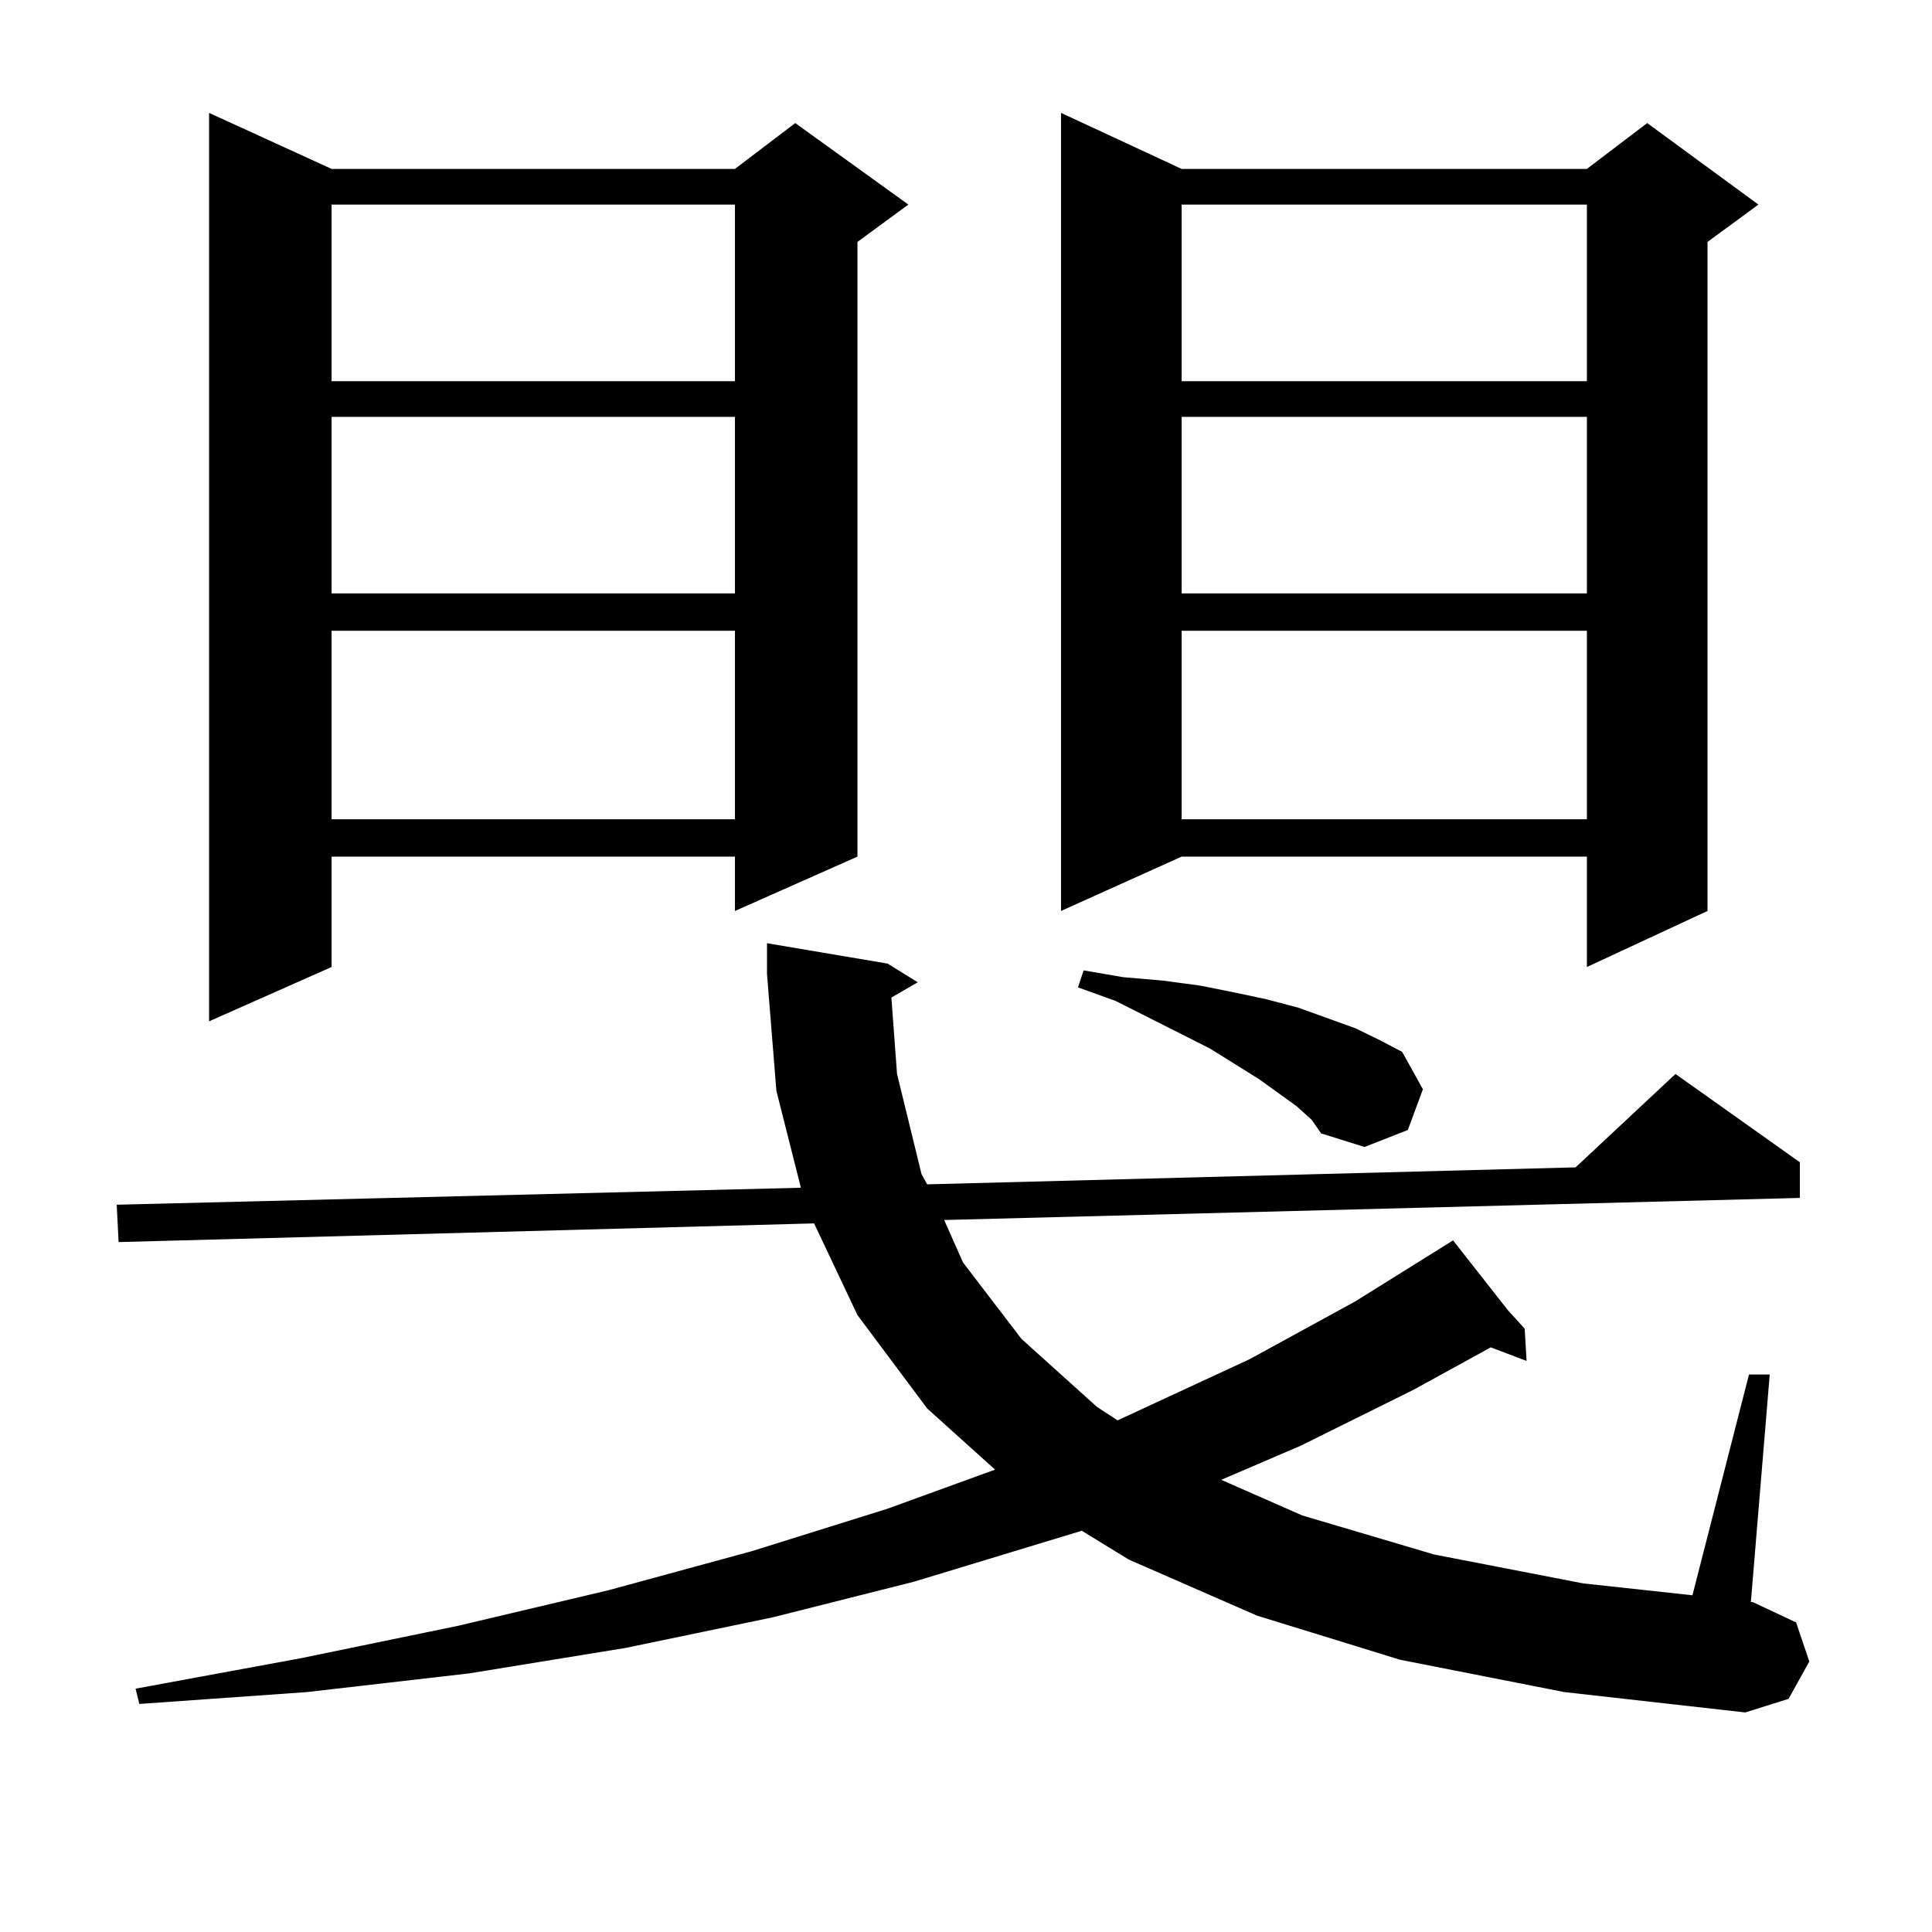
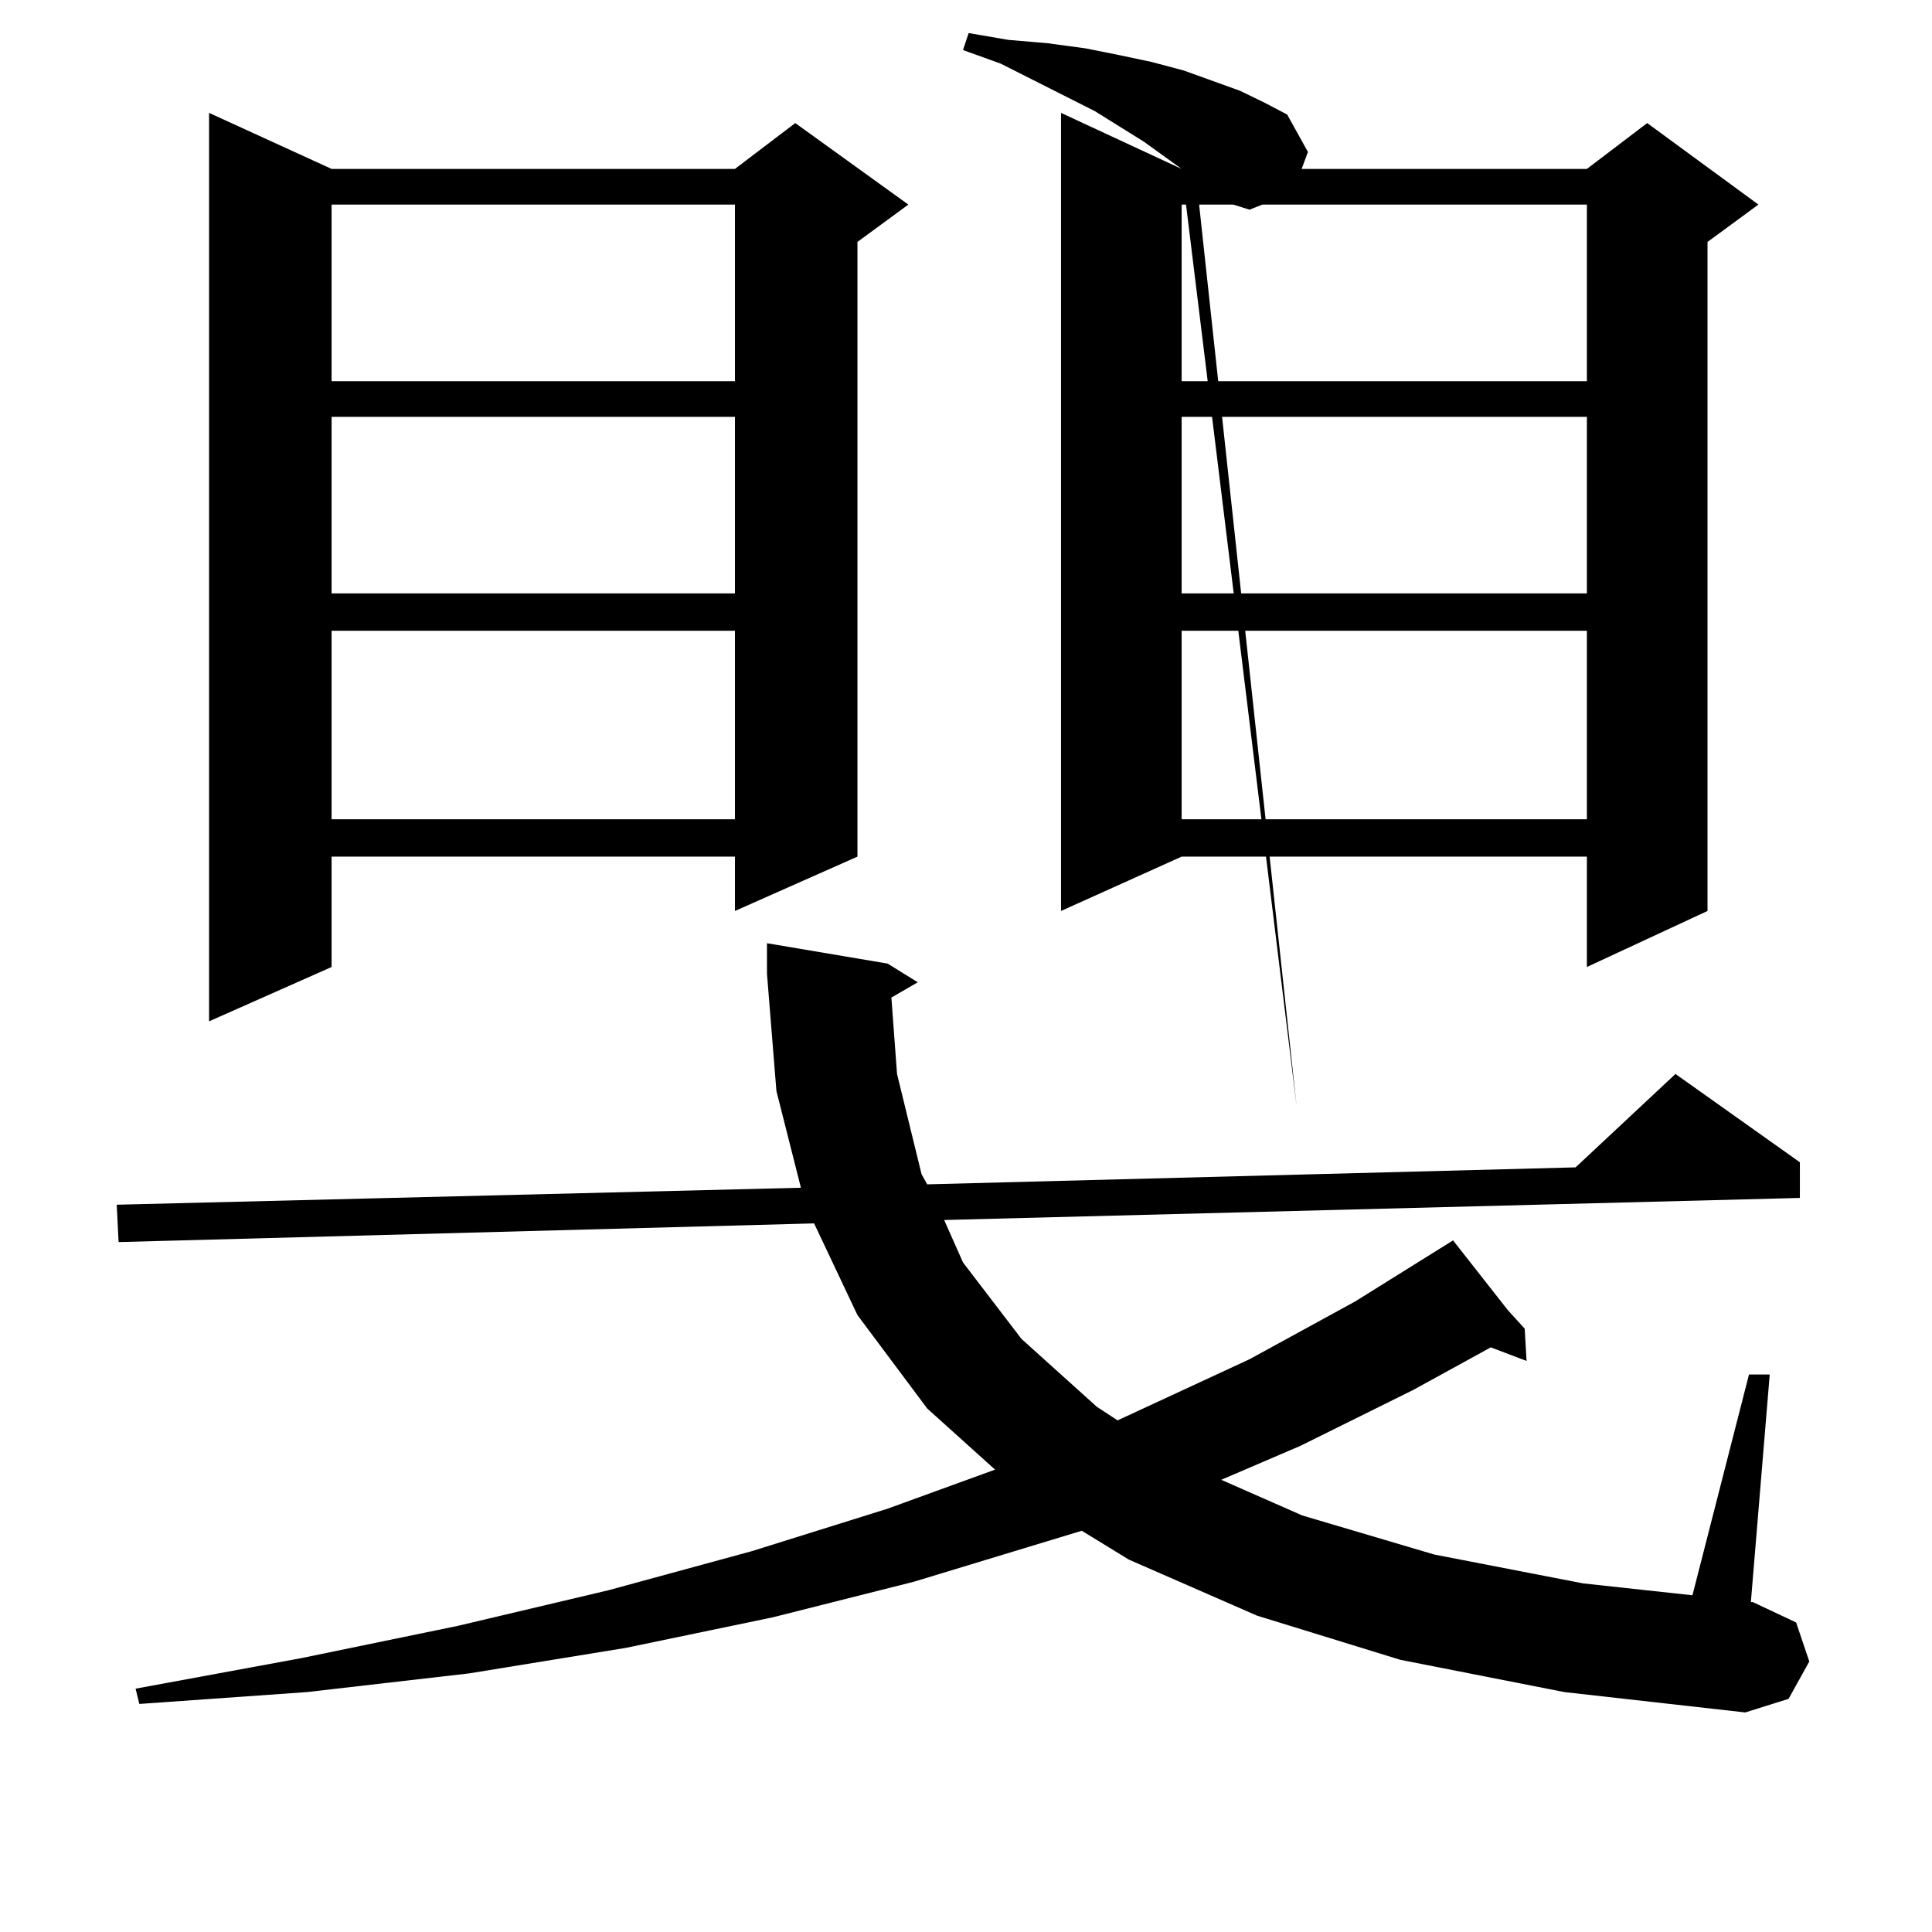
<svg xmlns="http://www.w3.org/2000/svg" version="1.1" id="图层_1" x="0px" y="0px" width="1000px" height="1000px" viewBox="0 0 1000 1000" enable-background="new 0 0 1000 1000" xml:space="preserve">
-   <path d="M461.379,516.336l2.927,39.551l12.683,51.855l2.927,5.273l335.602-8.789l51.706-48.34l64.389,45.703v18.457l-442.916,11.426  l9.756,21.973l30.243,39.551l39.023,35.156l10.731,7.031l68.291-31.641l54.633-29.883l50.73-31.641l28.292,36.035l8.78,9.668  l0.976,16.699l-18.536-7.031l-39.999,21.973l-58.535,29.004l-40.975,17.578l41.95,18.457l68.291,20.215l77.071,14.941l56.584,6.152  l29.268-114.258h10.731l-9.756,117.773h0.976l22.438,10.547l6.829,20.215l-10.731,19.336l-22.438,7.031l-93.656-10.547  l-84.876-16.699l-74.145-22.852l-66.34-29.004l-24.39-14.941l-86.827,26.367l-73.169,18.457l-76.096,15.82l-80.974,13.184  l-83.9,9.668l-86.827,6.152l-1.951-7.91l85.852-15.82l80.974-16.699l78.047-18.457l74.145-20.215l70.242-21.973l55.608-20.215  l-35.121-31.641l-36.097-48.34L421.38,633.23l-359.991,9.668l-0.976-19.336l354.138-8.789l-12.683-50.098l-4.878-60.645v-15.82  l62.438,10.547l15.609,9.668L461.379,516.336z M171.63,87.43h208.775l31.219-23.73l58.535,42.188l-26.341,19.336v318.164  l-63.413,28.125v-28.125H171.63v57.129l-63.413,28.125V58.426L171.63,87.43z M171.63,105.887v91.406h208.775v-91.406H171.63z   M171.63,215.75v91.406h208.775V215.75H171.63z M171.63,326.492v97.559h208.775v-97.559H171.63z M611.619,87.43H821.37l31.219-23.73  l57.56,42.188l-26.341,19.336v346.289l-62.438,29.004v-57.129H611.619l-62.438,28.125V58.426L611.619,87.43z M671.13,572.586  l-19.512-14.063l-25.365-15.82l-48.779-24.609l-19.512-7.031l2.927-8.789l20.487,3.516l20.487,1.758l19.512,2.637l17.561,3.516  l16.585,3.516l16.585,4.395l29.268,10.547l12.683,6.152l11.707,6.152l10.731,19.336l-7.805,21.094l-22.438,8.789l-22.438-7.031  l-4.878-7.031L671.13,572.586z M611.619,105.887v91.406H821.37v-91.406H611.619z M611.619,215.75v91.406H821.37V215.75H611.619z   M611.619,326.492v97.559H821.37v-97.559H611.619z" />
+   <path d="M461.379,516.336l2.927,39.551l12.683,51.855l2.927,5.273l335.602-8.789l51.706-48.34l64.389,45.703v18.457l-442.916,11.426  l9.756,21.973l30.243,39.551l39.023,35.156l10.731,7.031l68.291-31.641l54.633-29.883l50.73-31.641l28.292,36.035l8.78,9.668  l0.976,16.699l-18.536-7.031l-39.999,21.973l-58.535,29.004l-40.975,17.578l41.95,18.457l68.291,20.215l77.071,14.941l56.584,6.152  l29.268-114.258h10.731l-9.756,117.773h0.976l22.438,10.547l6.829,20.215l-10.731,19.336l-22.438,7.031l-93.656-10.547  l-84.876-16.699l-74.145-22.852l-66.34-29.004l-24.39-14.941l-86.827,26.367l-73.169,18.457l-76.096,15.82l-80.974,13.184  l-83.9,9.668l-86.827,6.152l-1.951-7.91l85.852-15.82l80.974-16.699l78.047-18.457l74.145-20.215l70.242-21.973l55.608-20.215  l-35.121-31.641l-36.097-48.34L421.38,633.23l-359.991,9.668l-0.976-19.336l354.138-8.789l-12.683-50.098l-4.878-60.645v-15.82  l62.438,10.547l15.609,9.668L461.379,516.336z M171.63,87.43h208.775l31.219-23.73l58.535,42.188l-26.341,19.336v318.164  l-63.413,28.125v-28.125H171.63v57.129l-63.413,28.125V58.426L171.63,87.43z M171.63,105.887v91.406h208.775v-91.406H171.63z   M171.63,215.75v91.406h208.775V215.75H171.63z M171.63,326.492v97.559h208.775v-97.559H171.63z M611.619,87.43H821.37l31.219-23.73  l57.56,42.188l-26.341,19.336v346.289l-62.438,29.004v-57.129H611.619l-62.438,28.125V58.426L611.619,87.43z l-19.512-14.063l-25.365-15.82l-48.779-24.609l-19.512-7.031l2.927-8.789l20.487,3.516l20.487,1.758l19.512,2.637l17.561,3.516  l16.585,3.516l16.585,4.395l29.268,10.547l12.683,6.152l11.707,6.152l10.731,19.336l-7.805,21.094l-22.438,8.789l-22.438-7.031  l-4.878-7.031L671.13,572.586z M611.619,105.887v91.406H821.37v-91.406H611.619z M611.619,215.75v91.406H821.37V215.75H611.619z   M611.619,326.492v97.559H821.37v-97.559H611.619z" />
</svg>